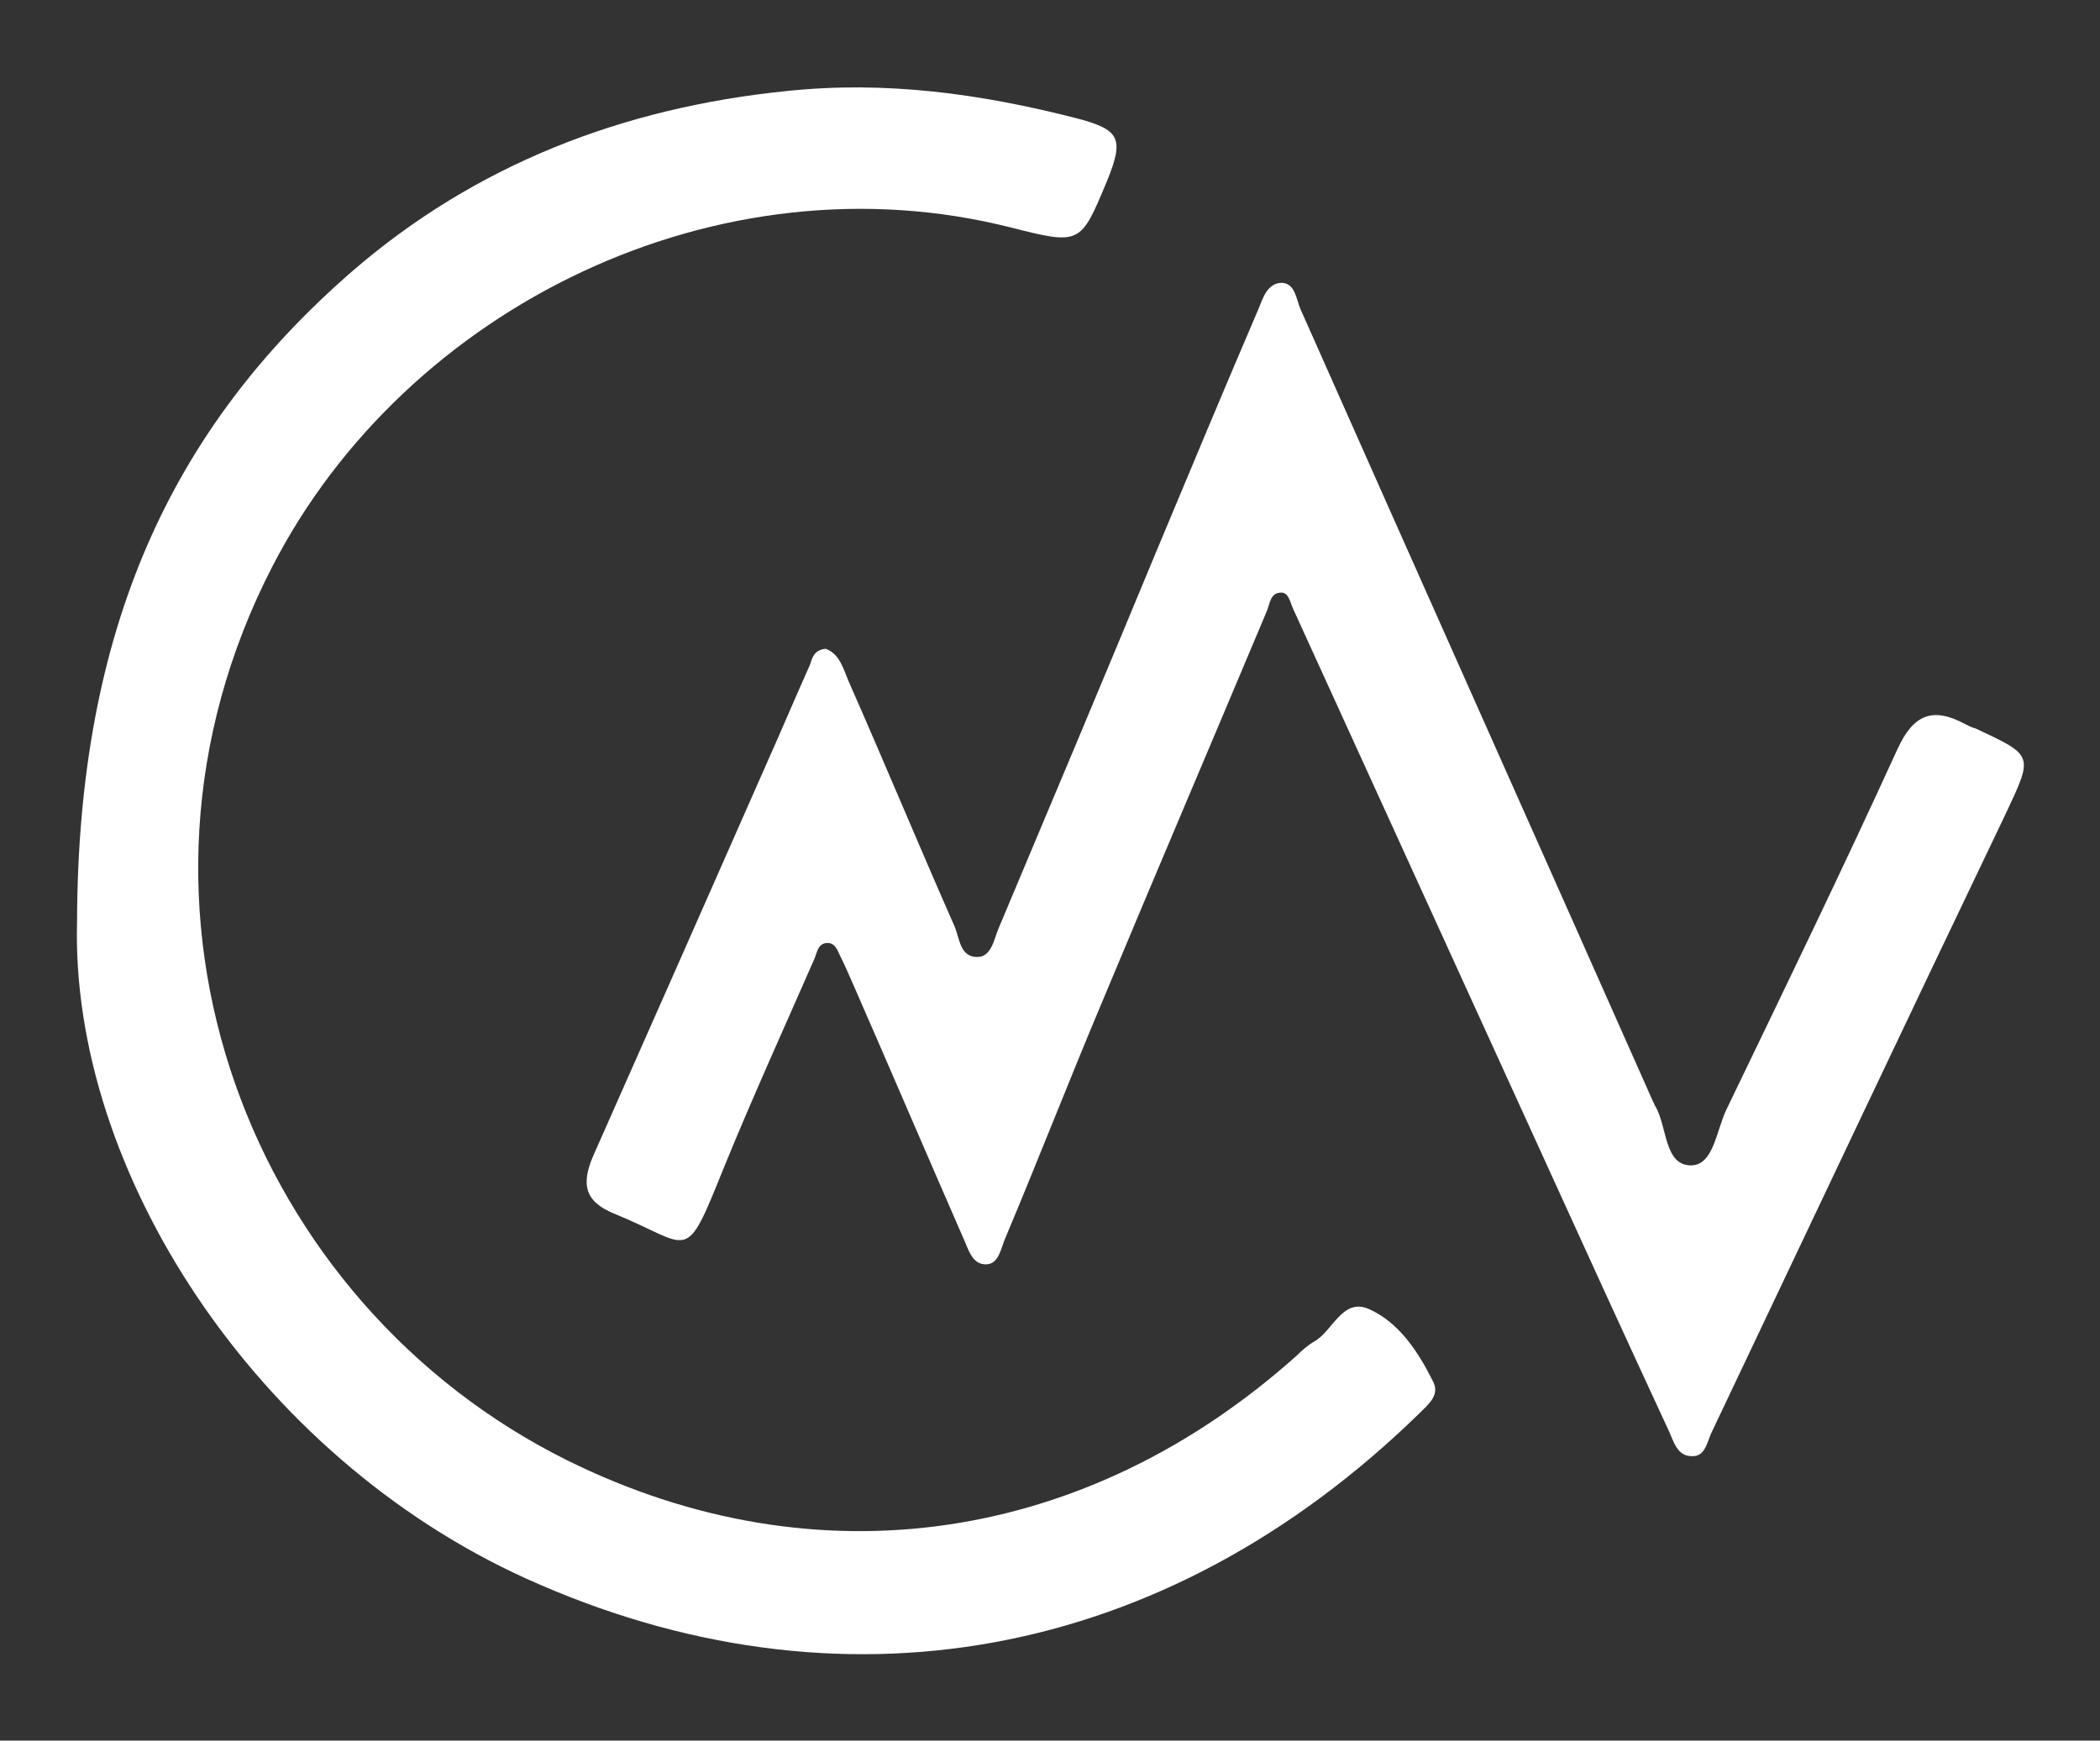
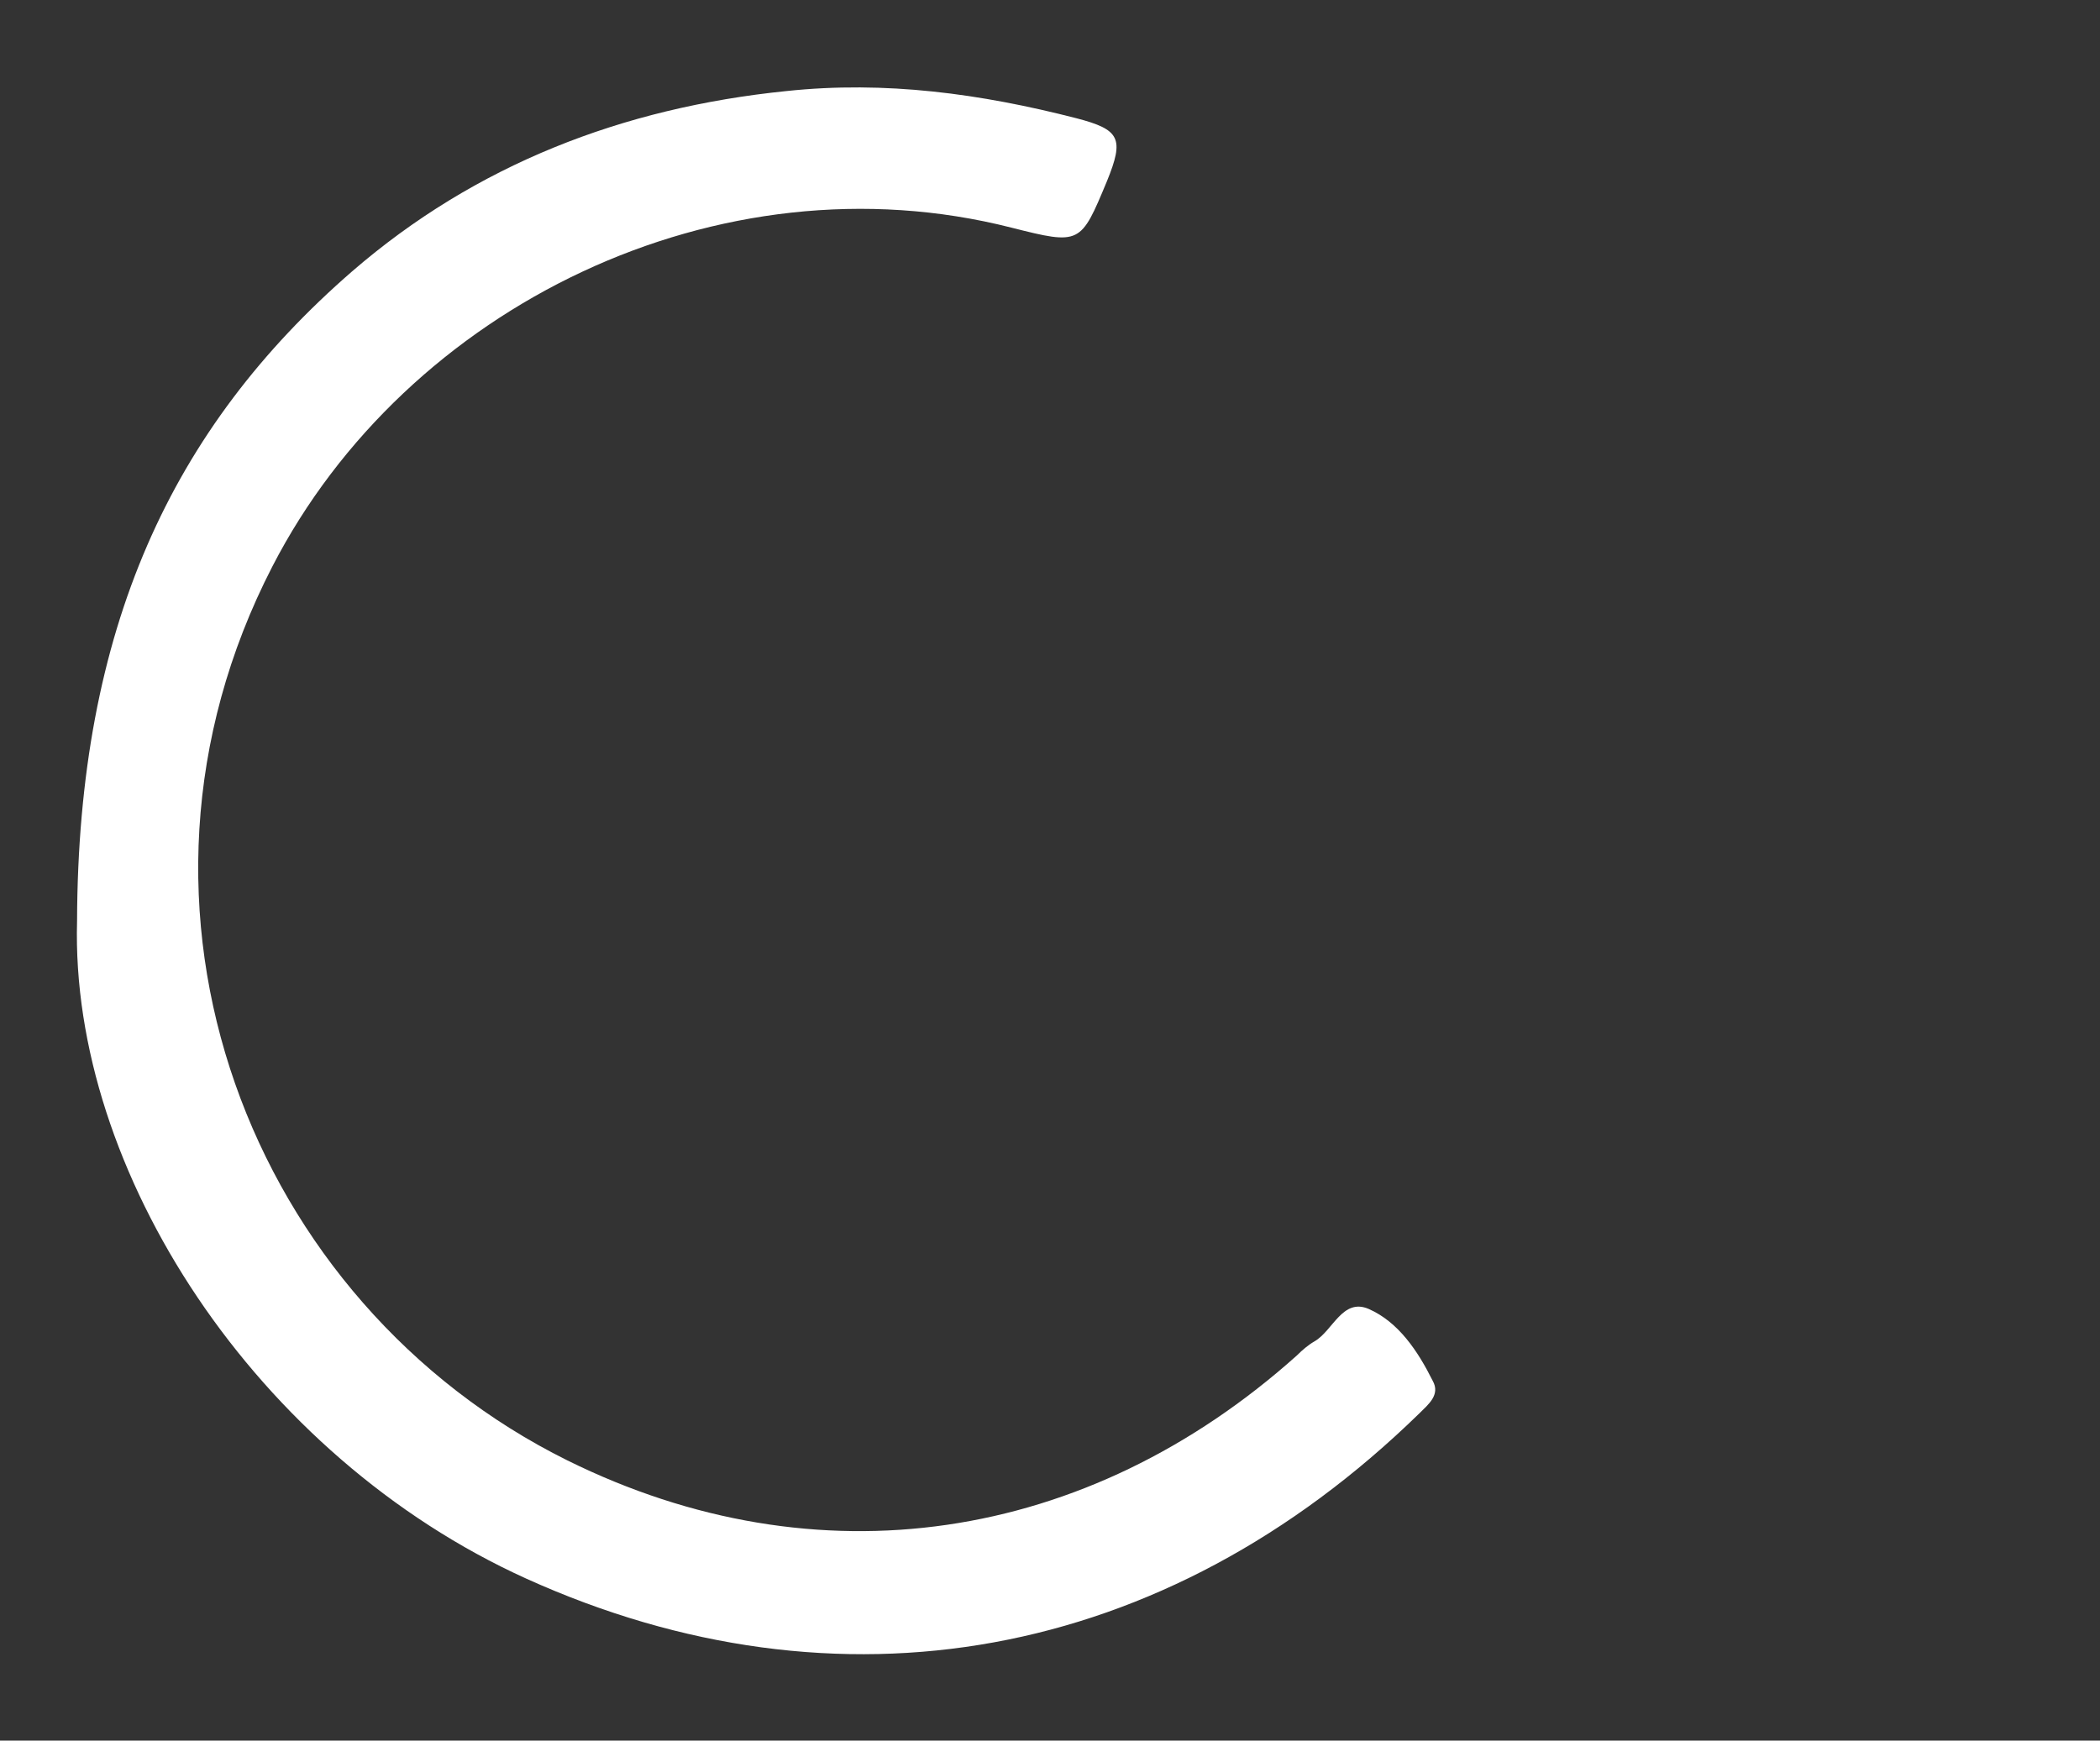
<svg xmlns="http://www.w3.org/2000/svg" version="1.1" id="Capa_1" x="0px" y="0px" viewBox="0 0 239.8 198.8" style="enable-background:new 0 0 239.8 198.8;" xml:space="preserve">
  <rect x="0" y="0" width="239.8" height="198.8" fill="#333333" stroke="none" />
  <style type="text/css">
	.st0{fill:#FFFFFF;}
</style>
  <g>
-     <path class="st0" d="M94.3,74.1c1.6,0.6,2,2.3,2.6,3.7c4.1,9.3,8,18.7,12.1,28c0.6,1.4,0.6,3.5,2.6,3.5c1.6,0,1.9-2,2.4-3.2   c6.1-14.5,12.2-29,18.2-43.5c3.8-9.1,7.6-18.2,11.5-27.3c0.5-1.2,1-3,2.7-3c1.5,0.1,1.6,1.8,2.1,3c13.4,30.2,26.9,60.4,40.3,90.6   c0.1,0.1,0.1,0.3,0.2,0.4c1.4,2.3,1,6.8,4.1,6.8c2.6,0,2.9-4.1,4.1-6.5c6.6-13.7,13.2-27.3,19.5-41.1c1.8-3.9,4-4.8,7.7-2.8   c0.4,0.2,0.8,0.4,1.2,0.5c6.6,3.1,6.6,3,3.5,9.6c-11.3,23.6-22.5,47.3-33.7,70.9c-0.5,1.1-0.7,2.8-2.4,2.6   c-1.5-0.1-1.9-1.7-2.4-2.8c-5.2-11.2-10.3-22.4-15.4-33.6c-9.2-20.2-18.4-40.3-27.6-60.5c-0.3-0.7-0.5-1.9-1.5-1.7   c-1,0.1-1.1,1.2-1.4,2c-6.3,15-12.7,30-19,45.1c-3.7,8.8-7.2,17.8-10.9,26.6c-0.5,1.1-0.7,2.9-2.1,3c-1.7,0.1-2.1-1.7-2.7-3   c-4.2-9.6-8.3-19.2-12.5-28.8c-0.5-1.1-0.9-2.1-1.4-3.1c-0.4-0.7-0.6-1.8-1.6-1.8c-1.1,0-1.2,1.1-1.5,1.8c-3.5,8-7.1,15.9-10.4,24   c-4.5,11.2-3.6,8.7-12.5,5.1c-3.4-1.4-3.7-3.4-2.4-6.5c6.6-14.9,13.2-29.8,19.8-44.8c1.7-3.8,3.3-7.6,5-11.4   C92.7,75.3,92.9,74.2,94.3,74.1z" />
    <path class="st0" d="M8.8,105.2C8.9,71.8,19.6,48.9,40.2,31c14.1-12.2,30.9-18.7,49.6-20.6c11.3-1.2,22.2,0.3,33.1,3.1   c5,1.3,5.5,2.3,3.5,7.2c-3,7.2-3,7.3-10.9,5.3C82.1,17.5,46.4,35,31.1,64.7c-20.2,39.2-2.4,84.2,33.7,102.1   c28.5,14.1,59.3,9.5,83.3-12c0.6-0.6,1.3-1.2,2-1.6c2.1-1.2,3.2-5,6.2-3.7c3.4,1.5,5.6,4.8,7.3,8.2c0.9,1.6-0.5,2.7-1.5,3.7   c-29.2,28.5-66.4,35-102,18.9C29.2,166.3,8,133.7,8.8,105.2z" />
  </g>
</svg>